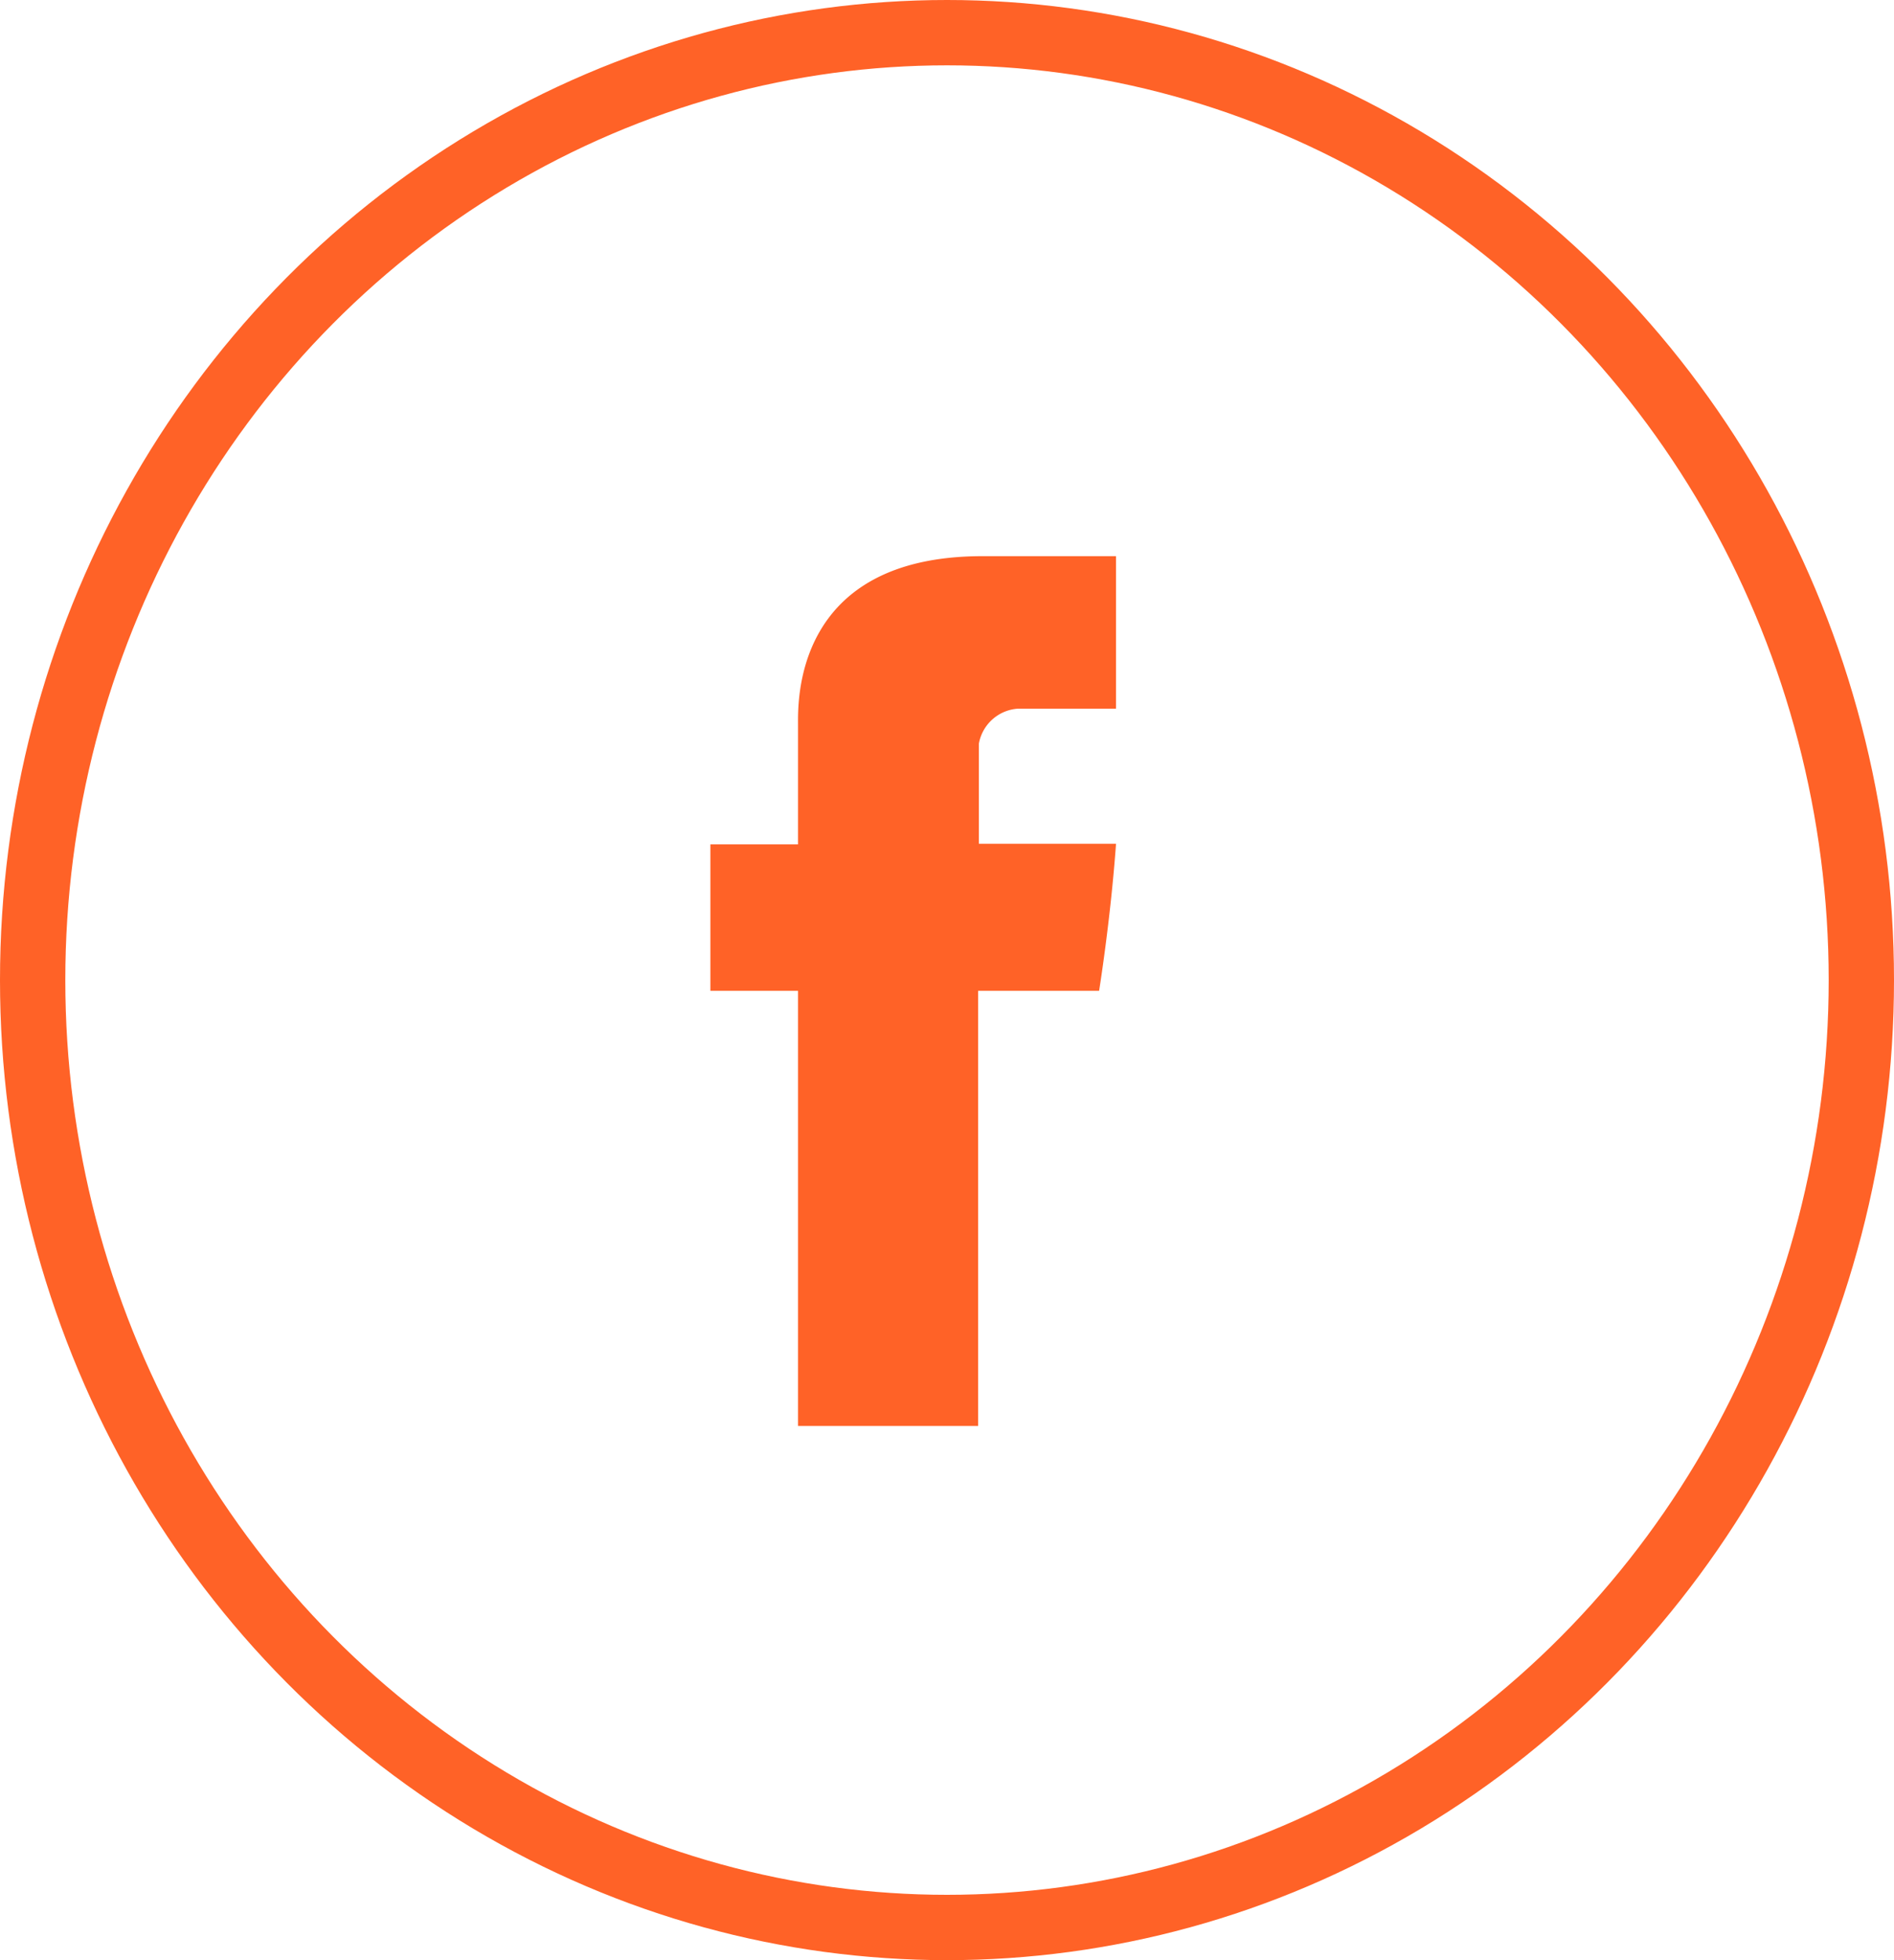
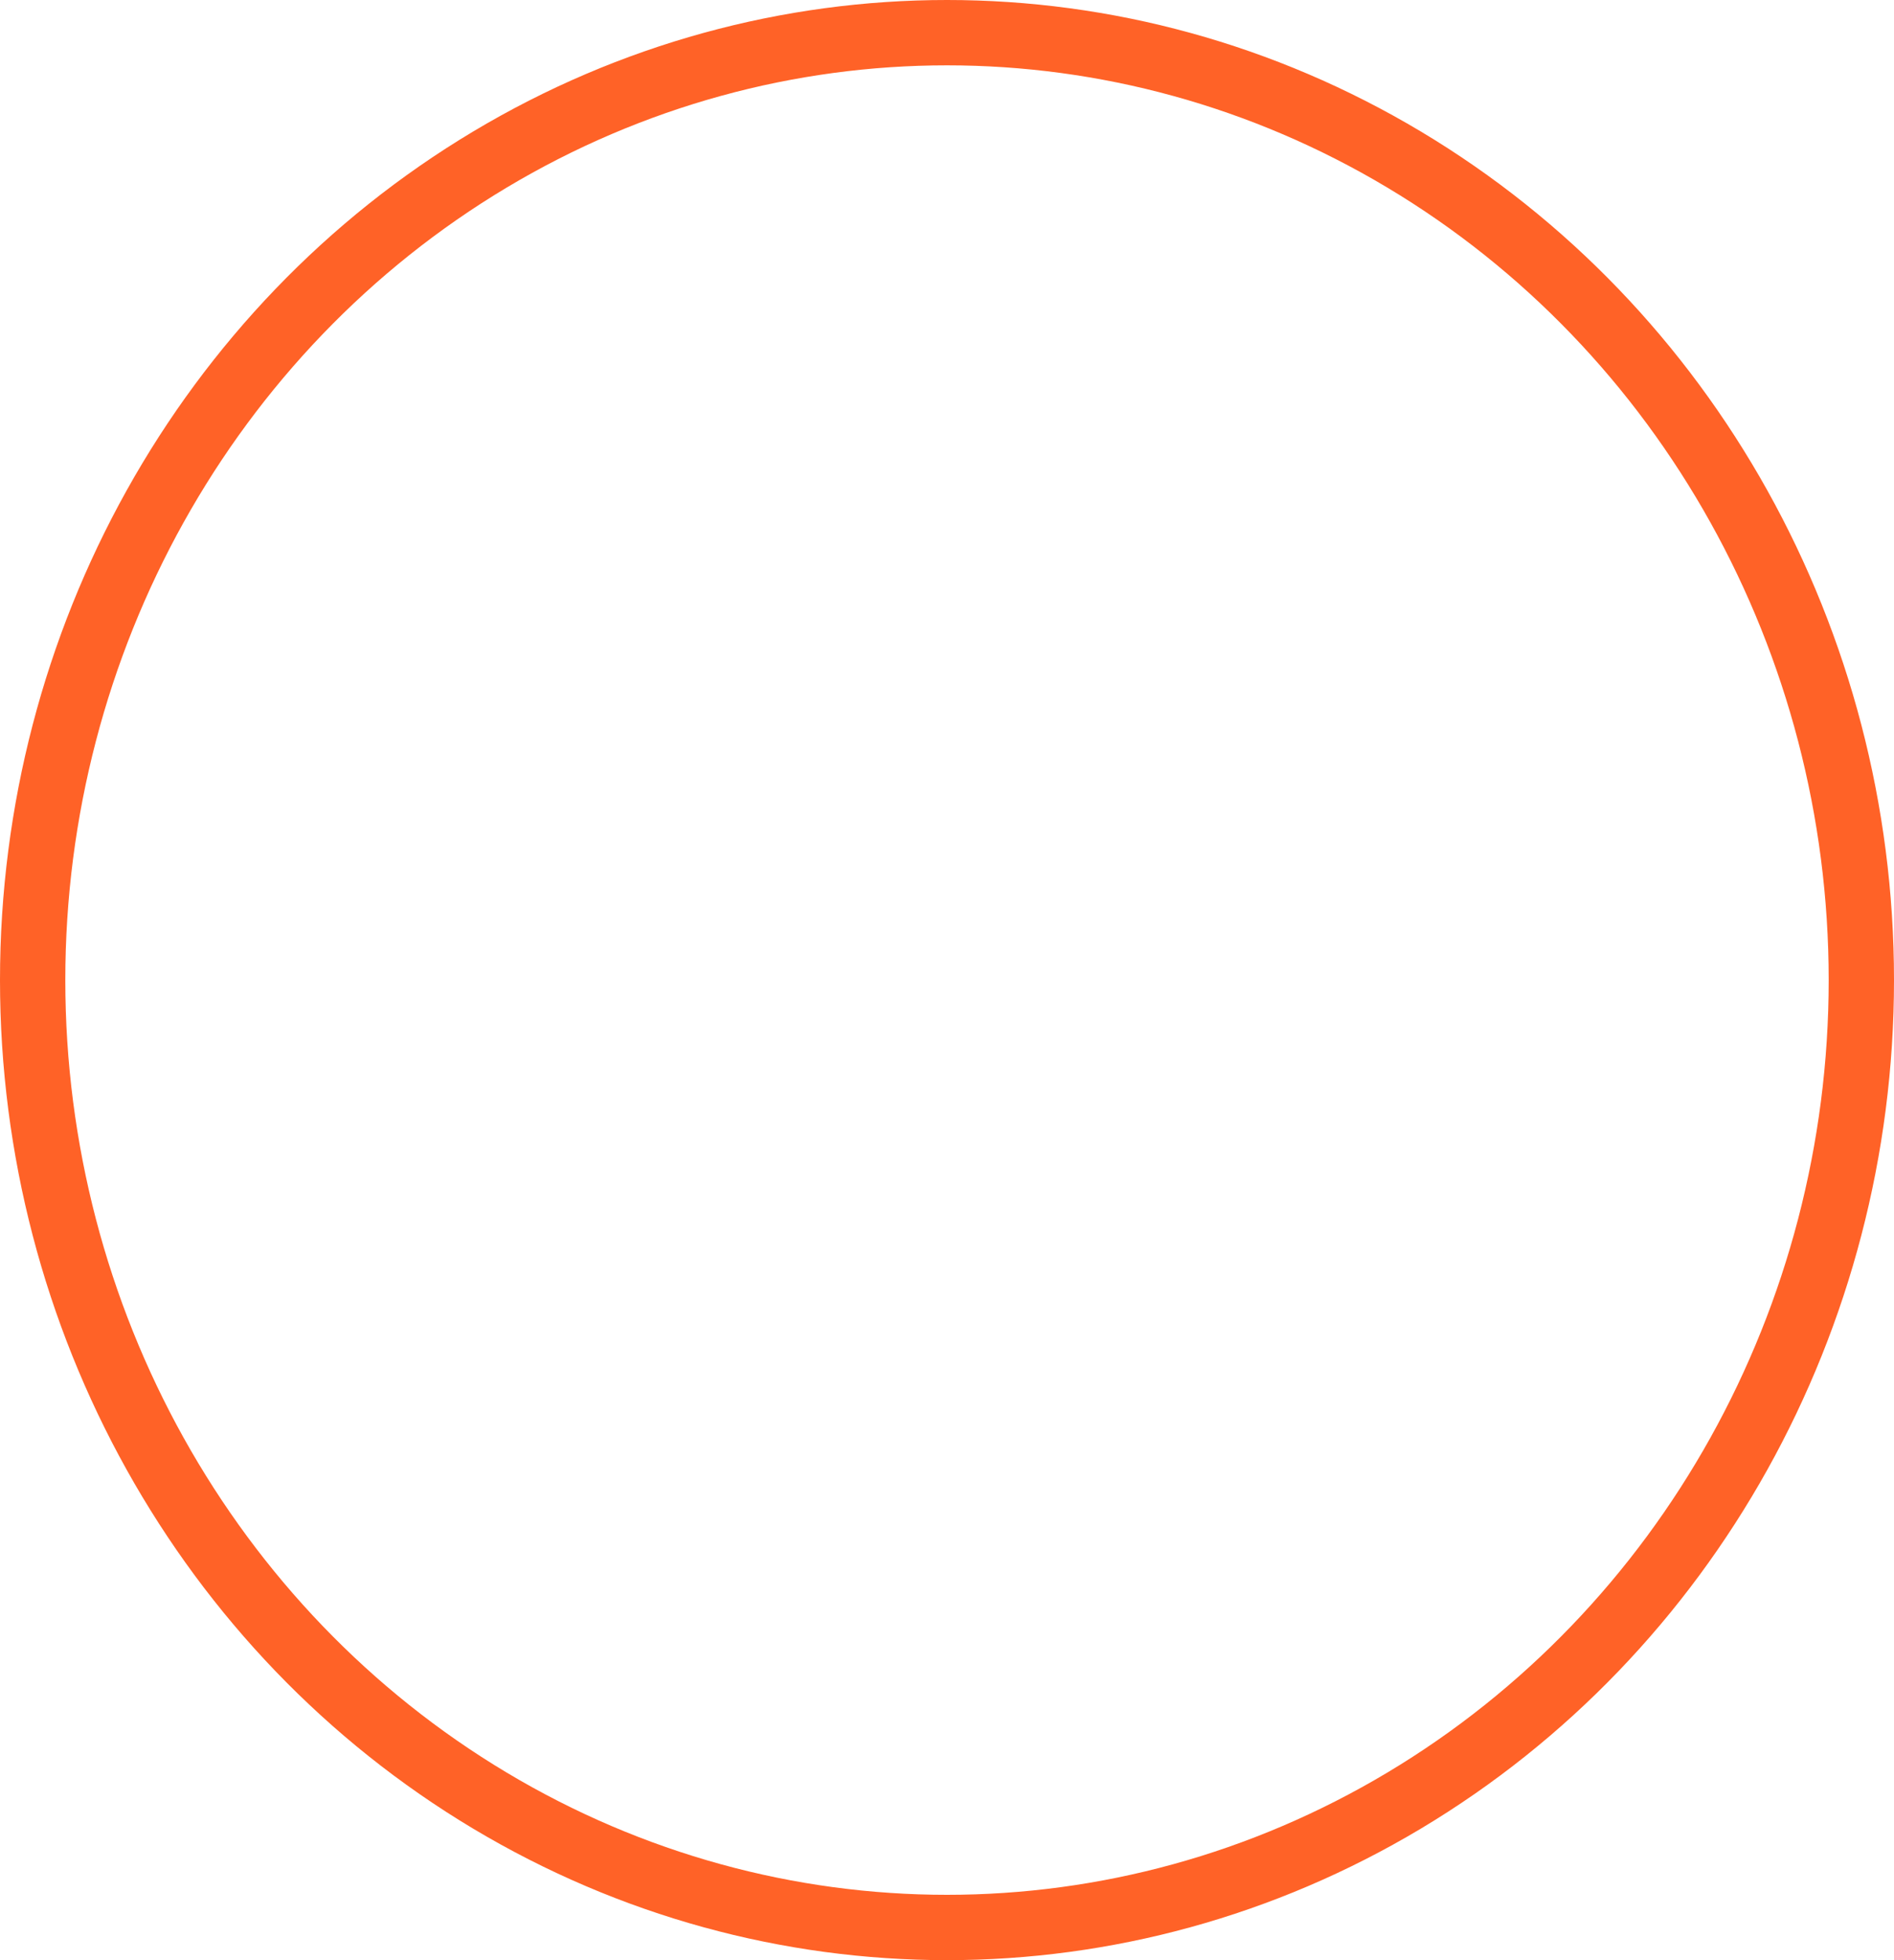
<svg xmlns="http://www.w3.org/2000/svg" width="29" height="30" viewBox="0 0 29 30">
  <g id="facebook" transform="translate(-1264 -42)">
    <g id="Grupo_44" data-name="Grupo 44" transform="translate(1274.877 50.512)">
-       <path id="Trazado_190" data-name="Trazado 190" d="M1.342,2.579V4.411H0V6.652H1.342v6.66H4.1V6.652H5.952s.174-1.074.259-2.25h-2.1V2.87a.651.651,0,0,1,.6-.536h1.5V0H4.169c-2.9,0-2.827,2.243-2.827,2.579Zm0,0" fill="#ff6227" />
-     </g>
+       </g>
    <g id="Elipse_9" data-name="Elipse 9" transform="translate(1264 42)" fill="none" stroke="#ff6227" stroke-width="1">
-       <ellipse cx="14.5" cy="15" rx="14.5" ry="15" stroke="none" />
      <ellipse cx="14.5" cy="15" rx="14" ry="14.5" fill="none" />
    </g>
  </g>
</svg>